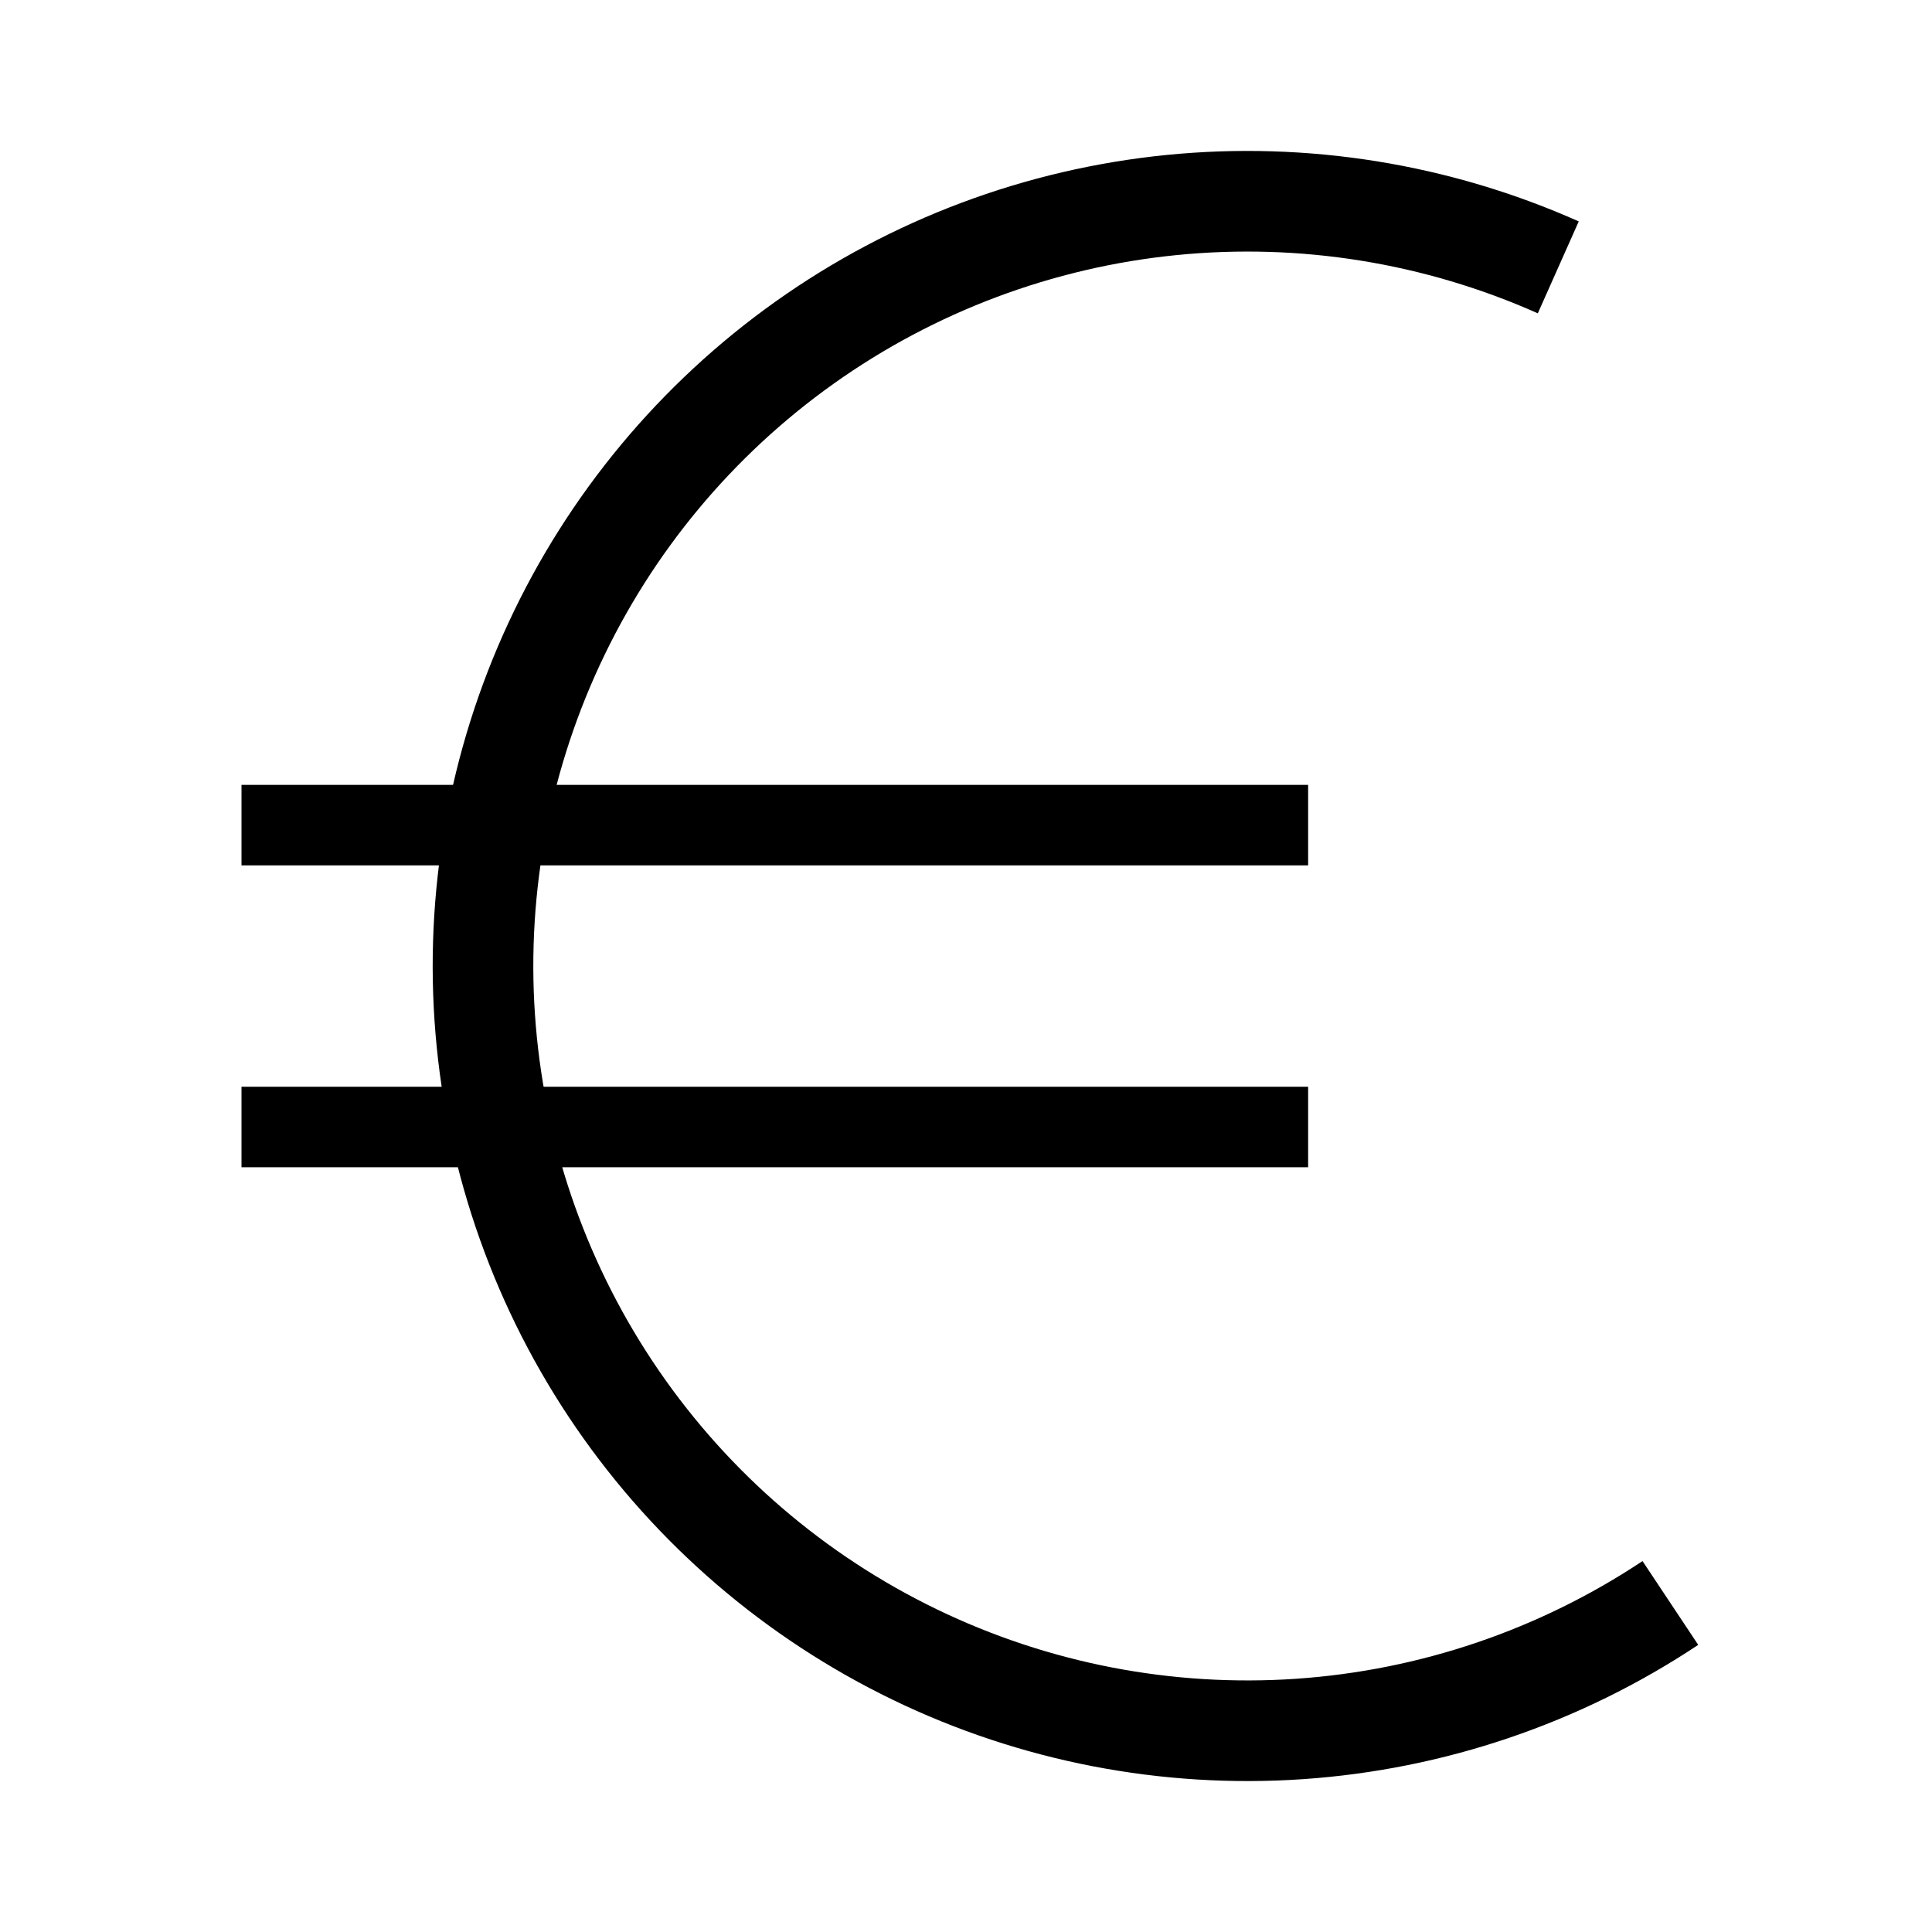
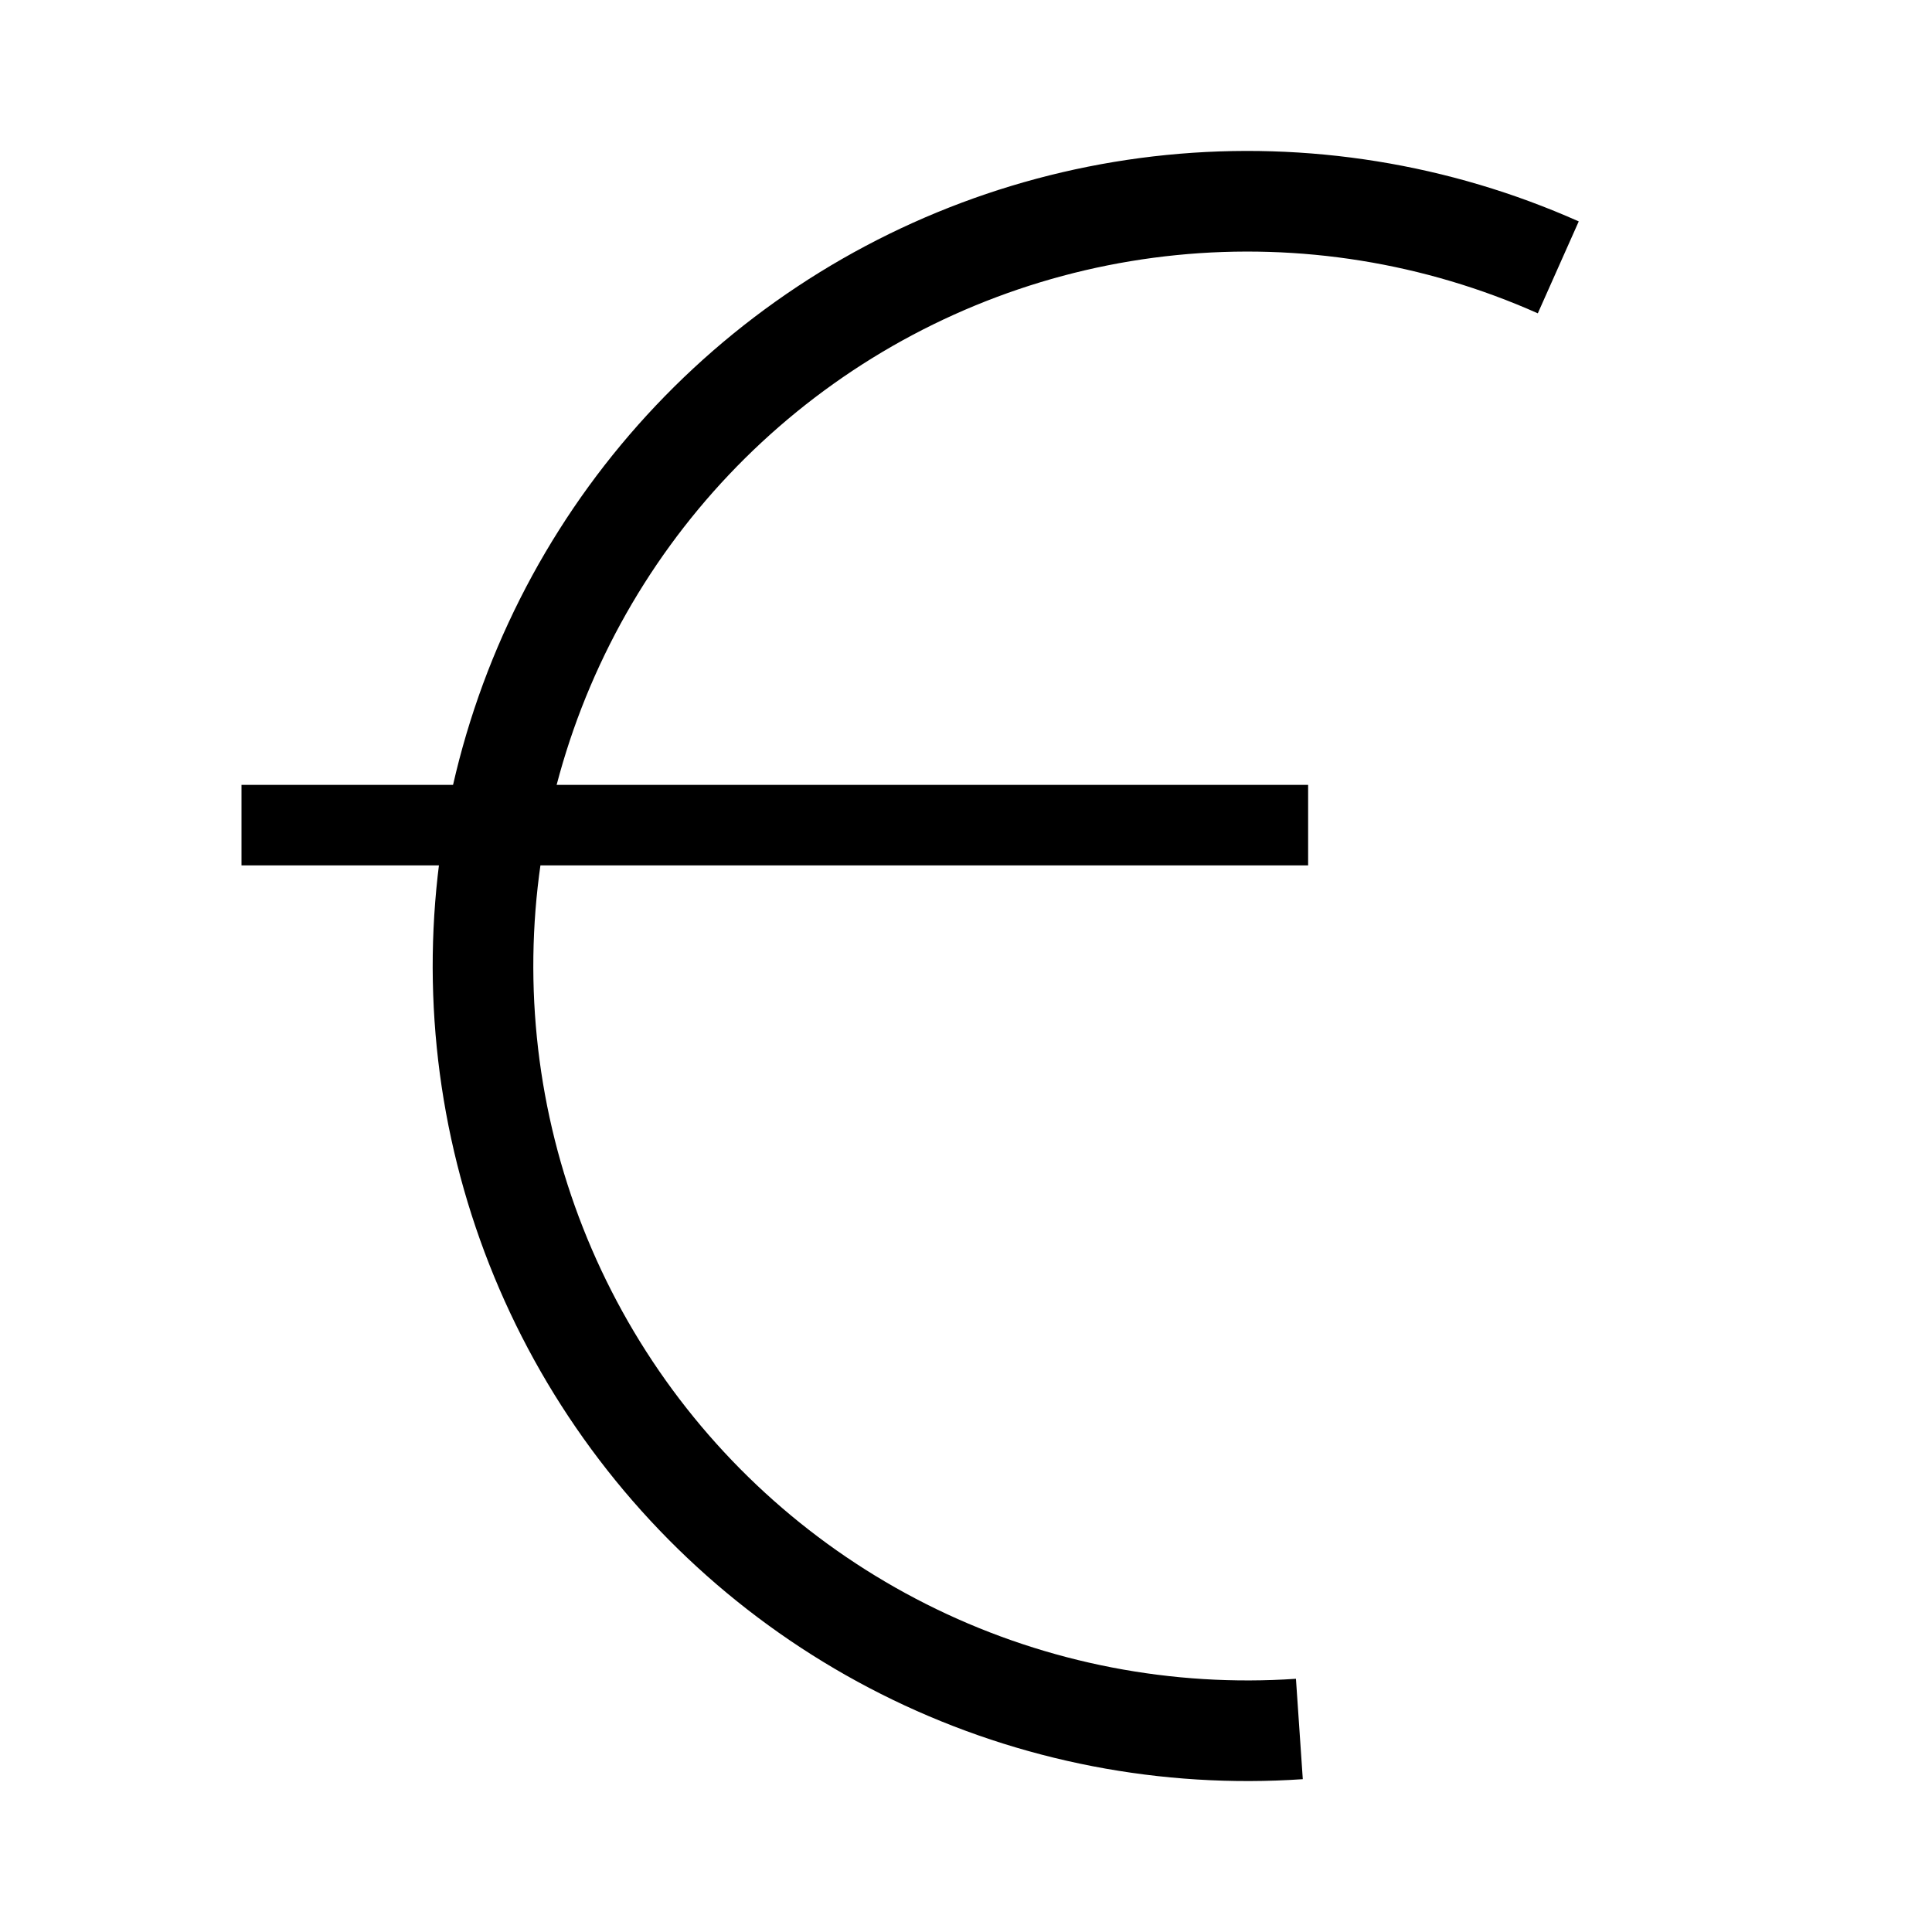
<svg xmlns="http://www.w3.org/2000/svg" width="96" height="96" viewBox="0 0 96 96" fill="none">
-   <path d="M77.43 13.285C71.401 10.6 64.776 9.532 58.209 10.188C51.642 10.844 45.359 13.2 39.98 17.025C34.6 20.85 30.309 26.012 27.531 32.001C24.752 37.99 23.581 44.6 24.133 51.18C24.686 57.76 26.942 64.082 30.68 69.523C34.418 74.965 39.509 79.338 45.451 82.212C51.393 85.086 57.98 86.361 64.565 85.912C71.149 85.463 77.503 83.305 83 79.651" stroke="black" stroke-width="5" />
+   <path d="M77.43 13.285C71.401 10.6 64.776 9.532 58.209 10.188C51.642 10.844 45.359 13.2 39.98 17.025C34.6 20.85 30.309 26.012 27.531 32.001C24.752 37.99 23.581 44.6 24.133 51.18C24.686 57.76 26.942 64.082 30.68 69.523C34.418 74.965 39.509 79.338 45.451 82.212C51.393 85.086 57.98 86.361 64.565 85.912" stroke="black" stroke-width="5" />
  <rect x="12" y="39" width="53" height="4" fill="black" />
-   <rect x="12" y="54" width="53" height="4" fill="black" />
</svg>